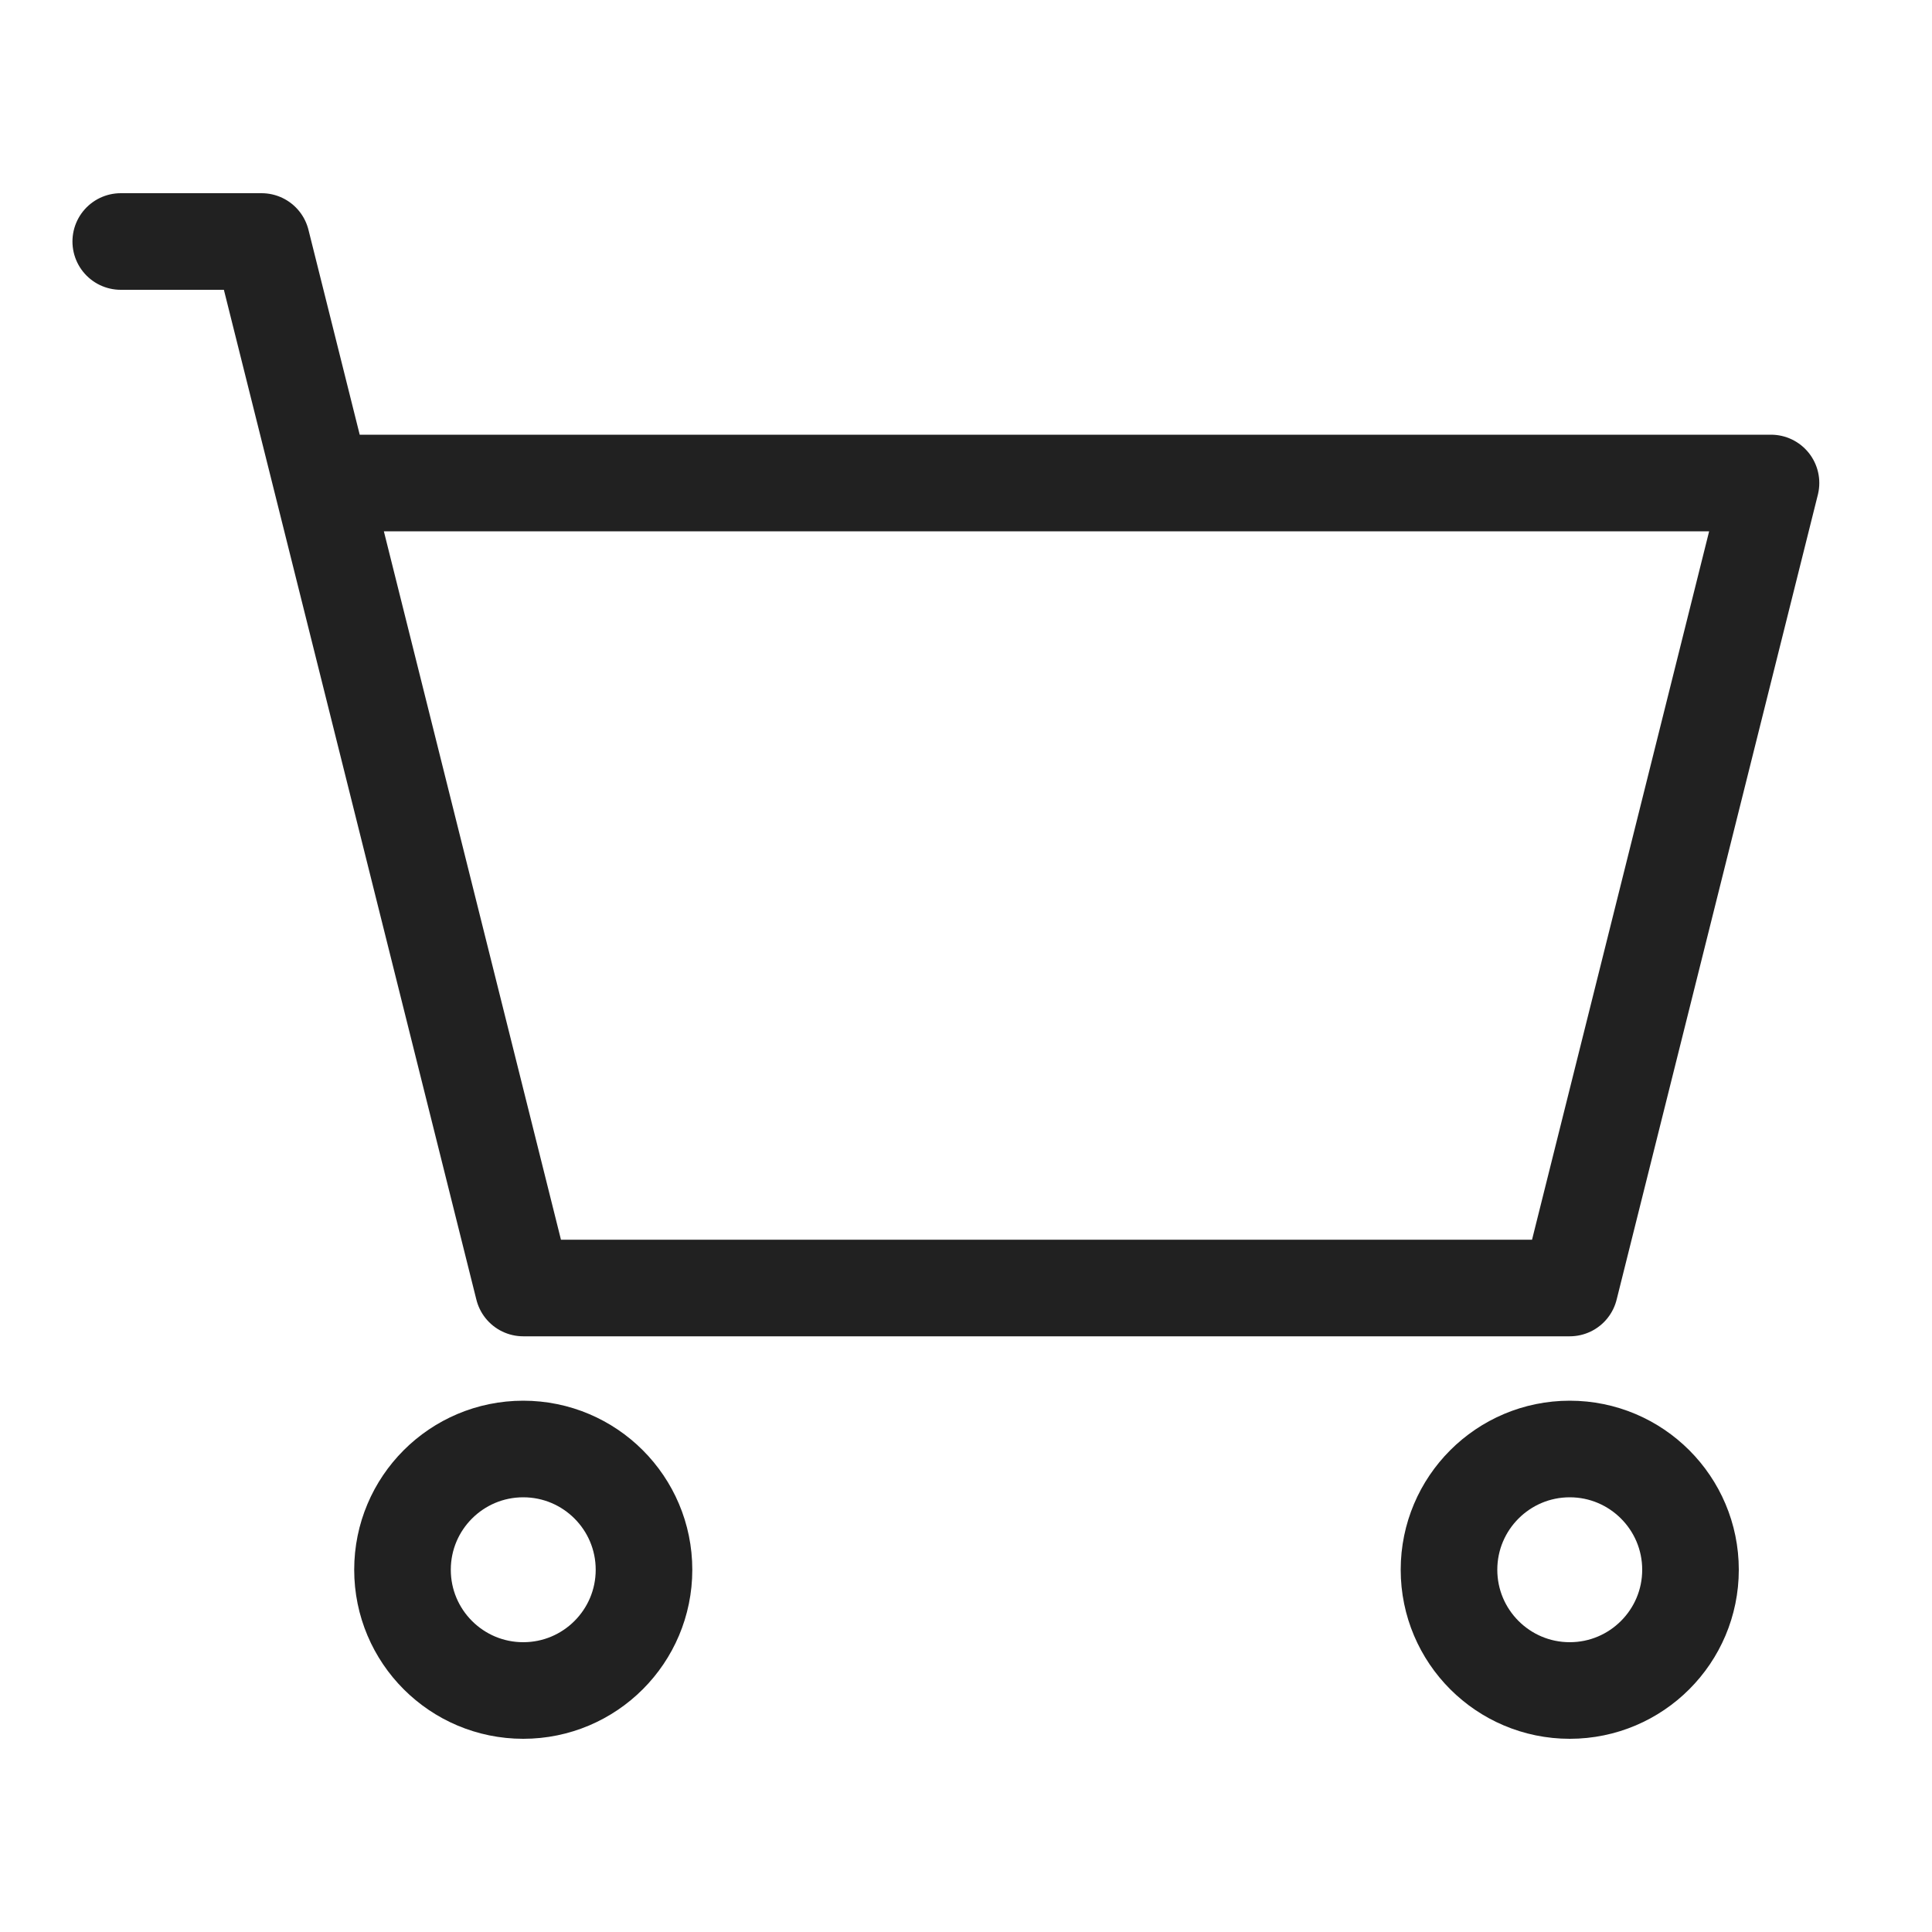
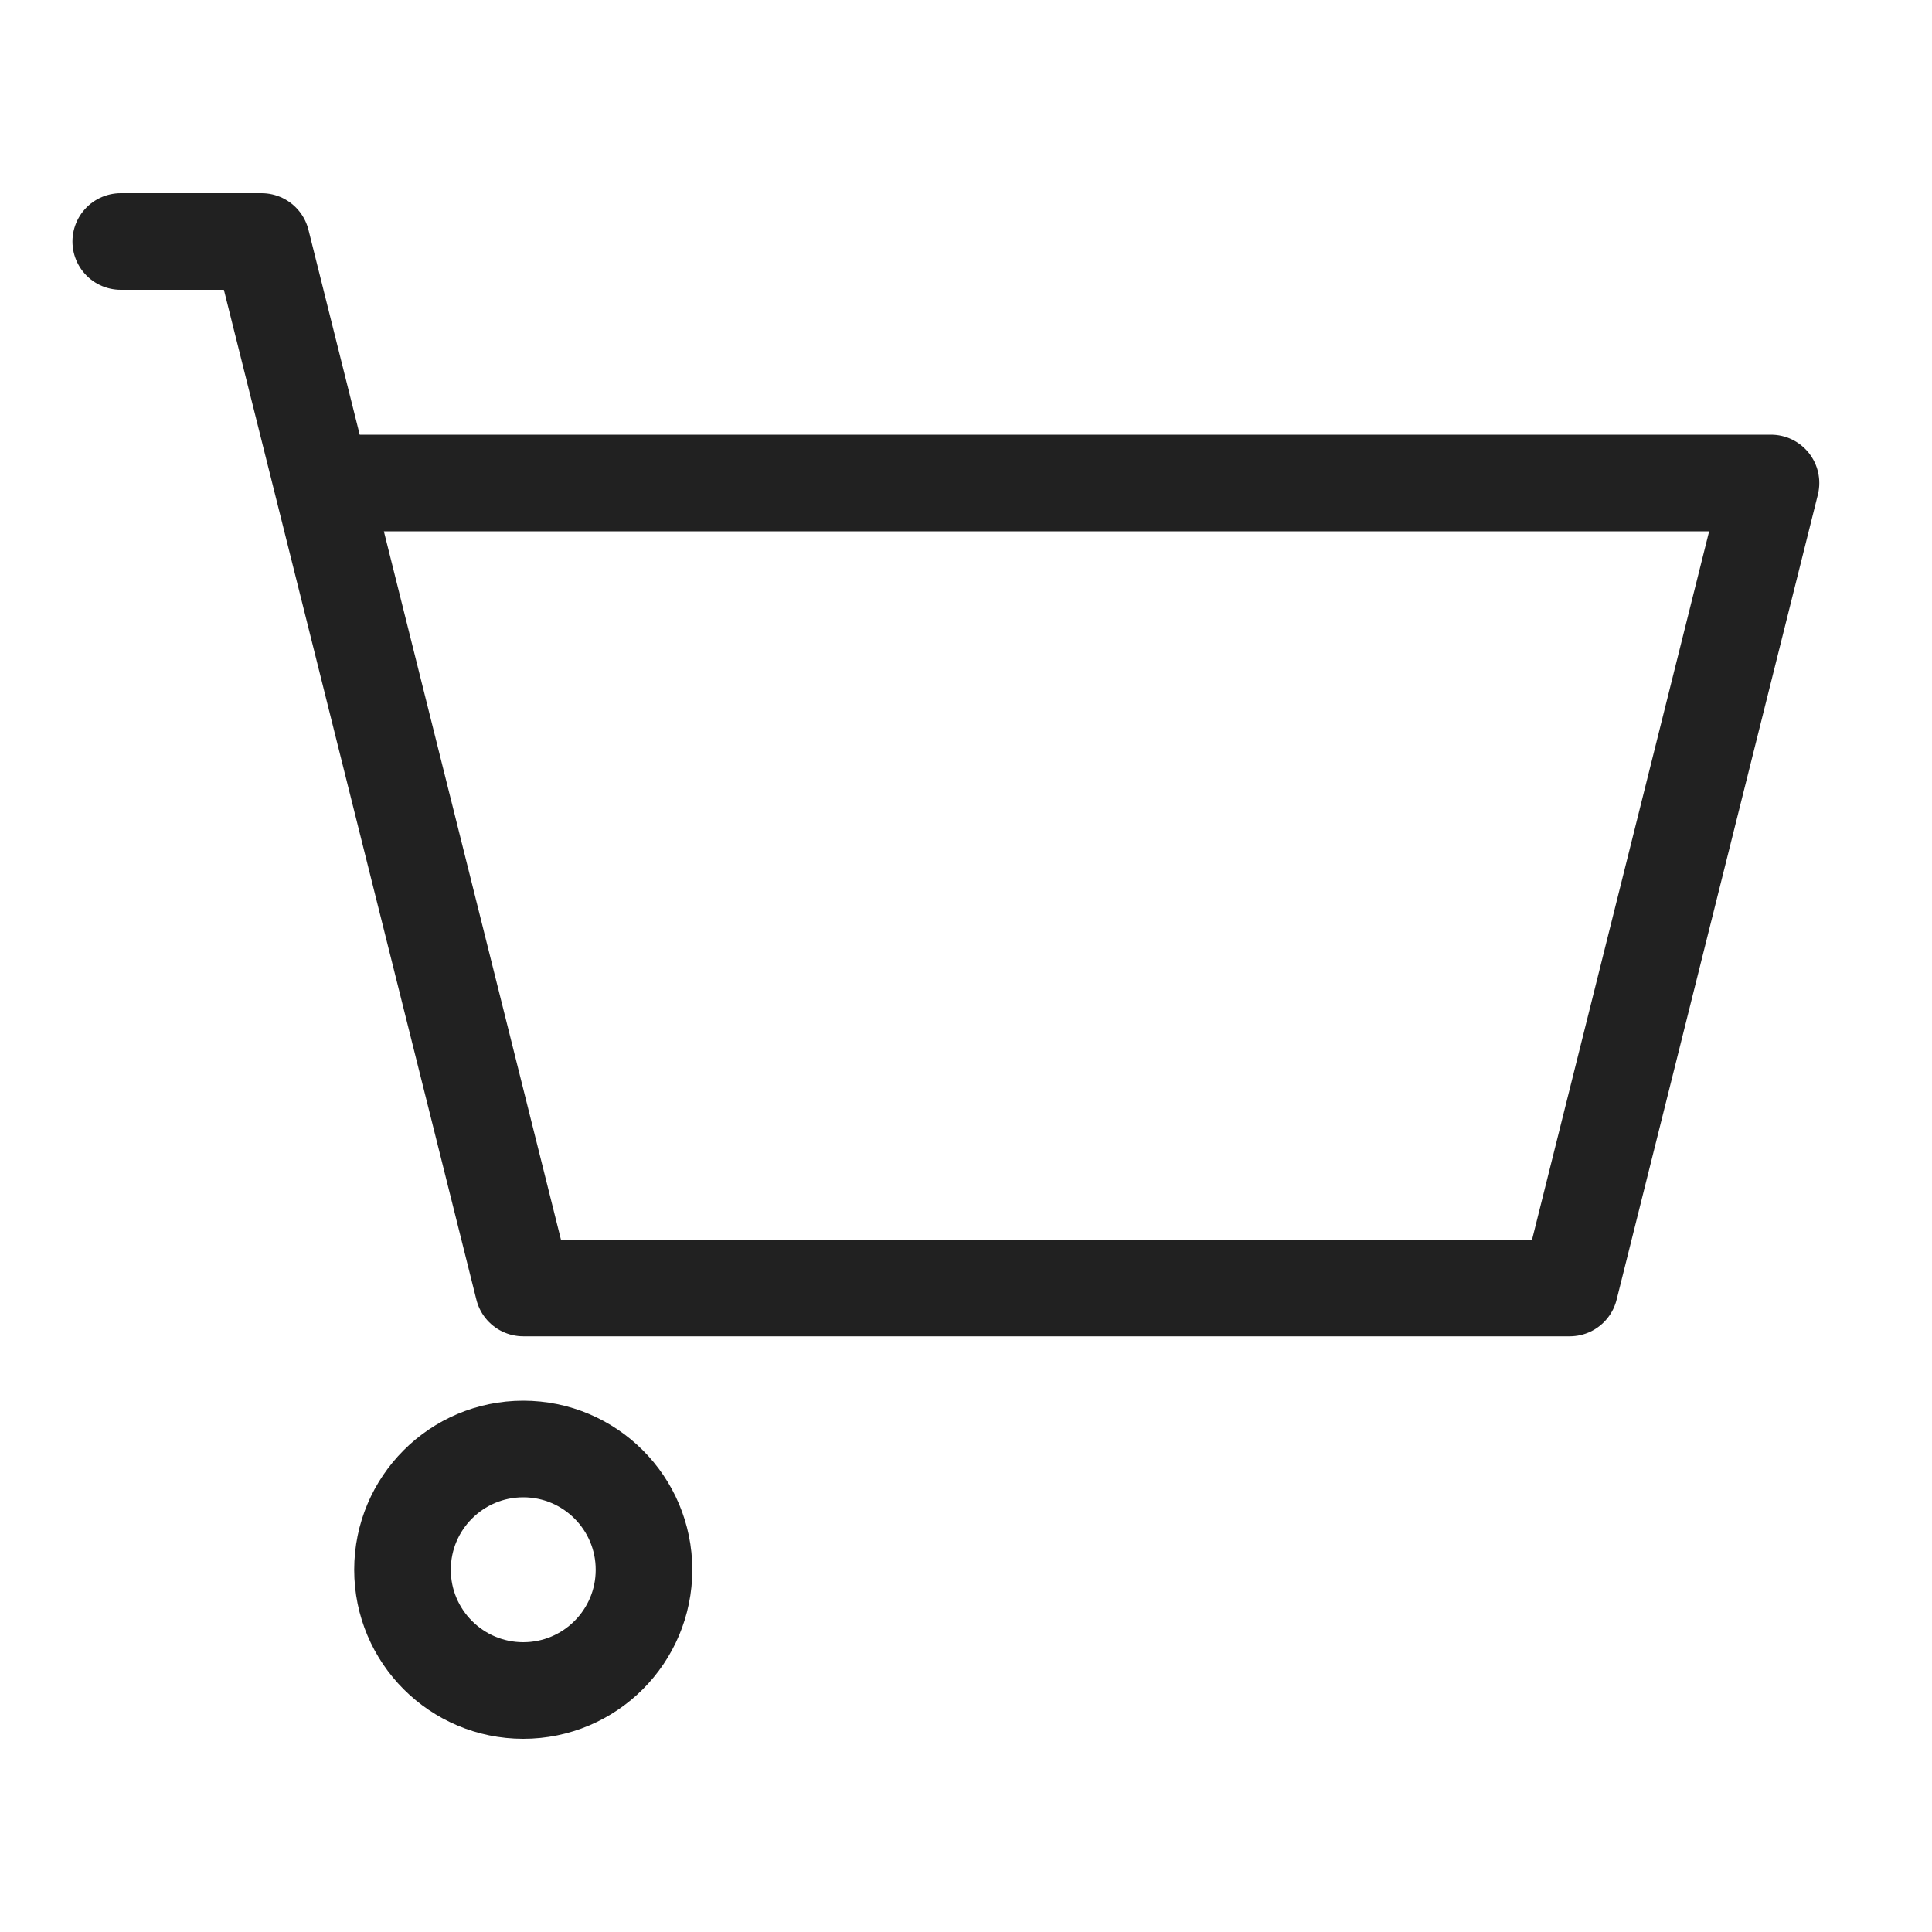
<svg xmlns="http://www.w3.org/2000/svg" width="30" height="30" viewBox="0 0 30 30" fill="none">
  <path d="M1.875 3.75H4.062L5 7.5M5 7.5L8.125 20H24.375L27.5 7.5H5Z" stroke="#212121" stroke-width="1.5" stroke-linecap="round" stroke-linejoin="round" />
  <path d="M8.125 26.25C9.161 26.25 10 25.41 10 24.375C10 23.34 9.161 22.5 8.125 22.5C7.089 22.5 6.25 23.34 6.25 24.375C6.25 25.41 7.089 26.25 8.125 26.25Z" stroke="#212121" stroke-width="1.5" stroke-linecap="round" stroke-linejoin="round" />
-   <path d="M24.375 26.25C25.41 26.25 26.25 25.41 26.25 24.375C26.25 23.34 25.41 22.5 24.375 22.5C23.34 22.5 22.5 23.34 22.5 24.375C22.5 25.41 23.34 26.25 24.375 26.25Z" stroke="#212121" stroke-width="1.5" stroke-linecap="round" stroke-linejoin="round" />
</svg>